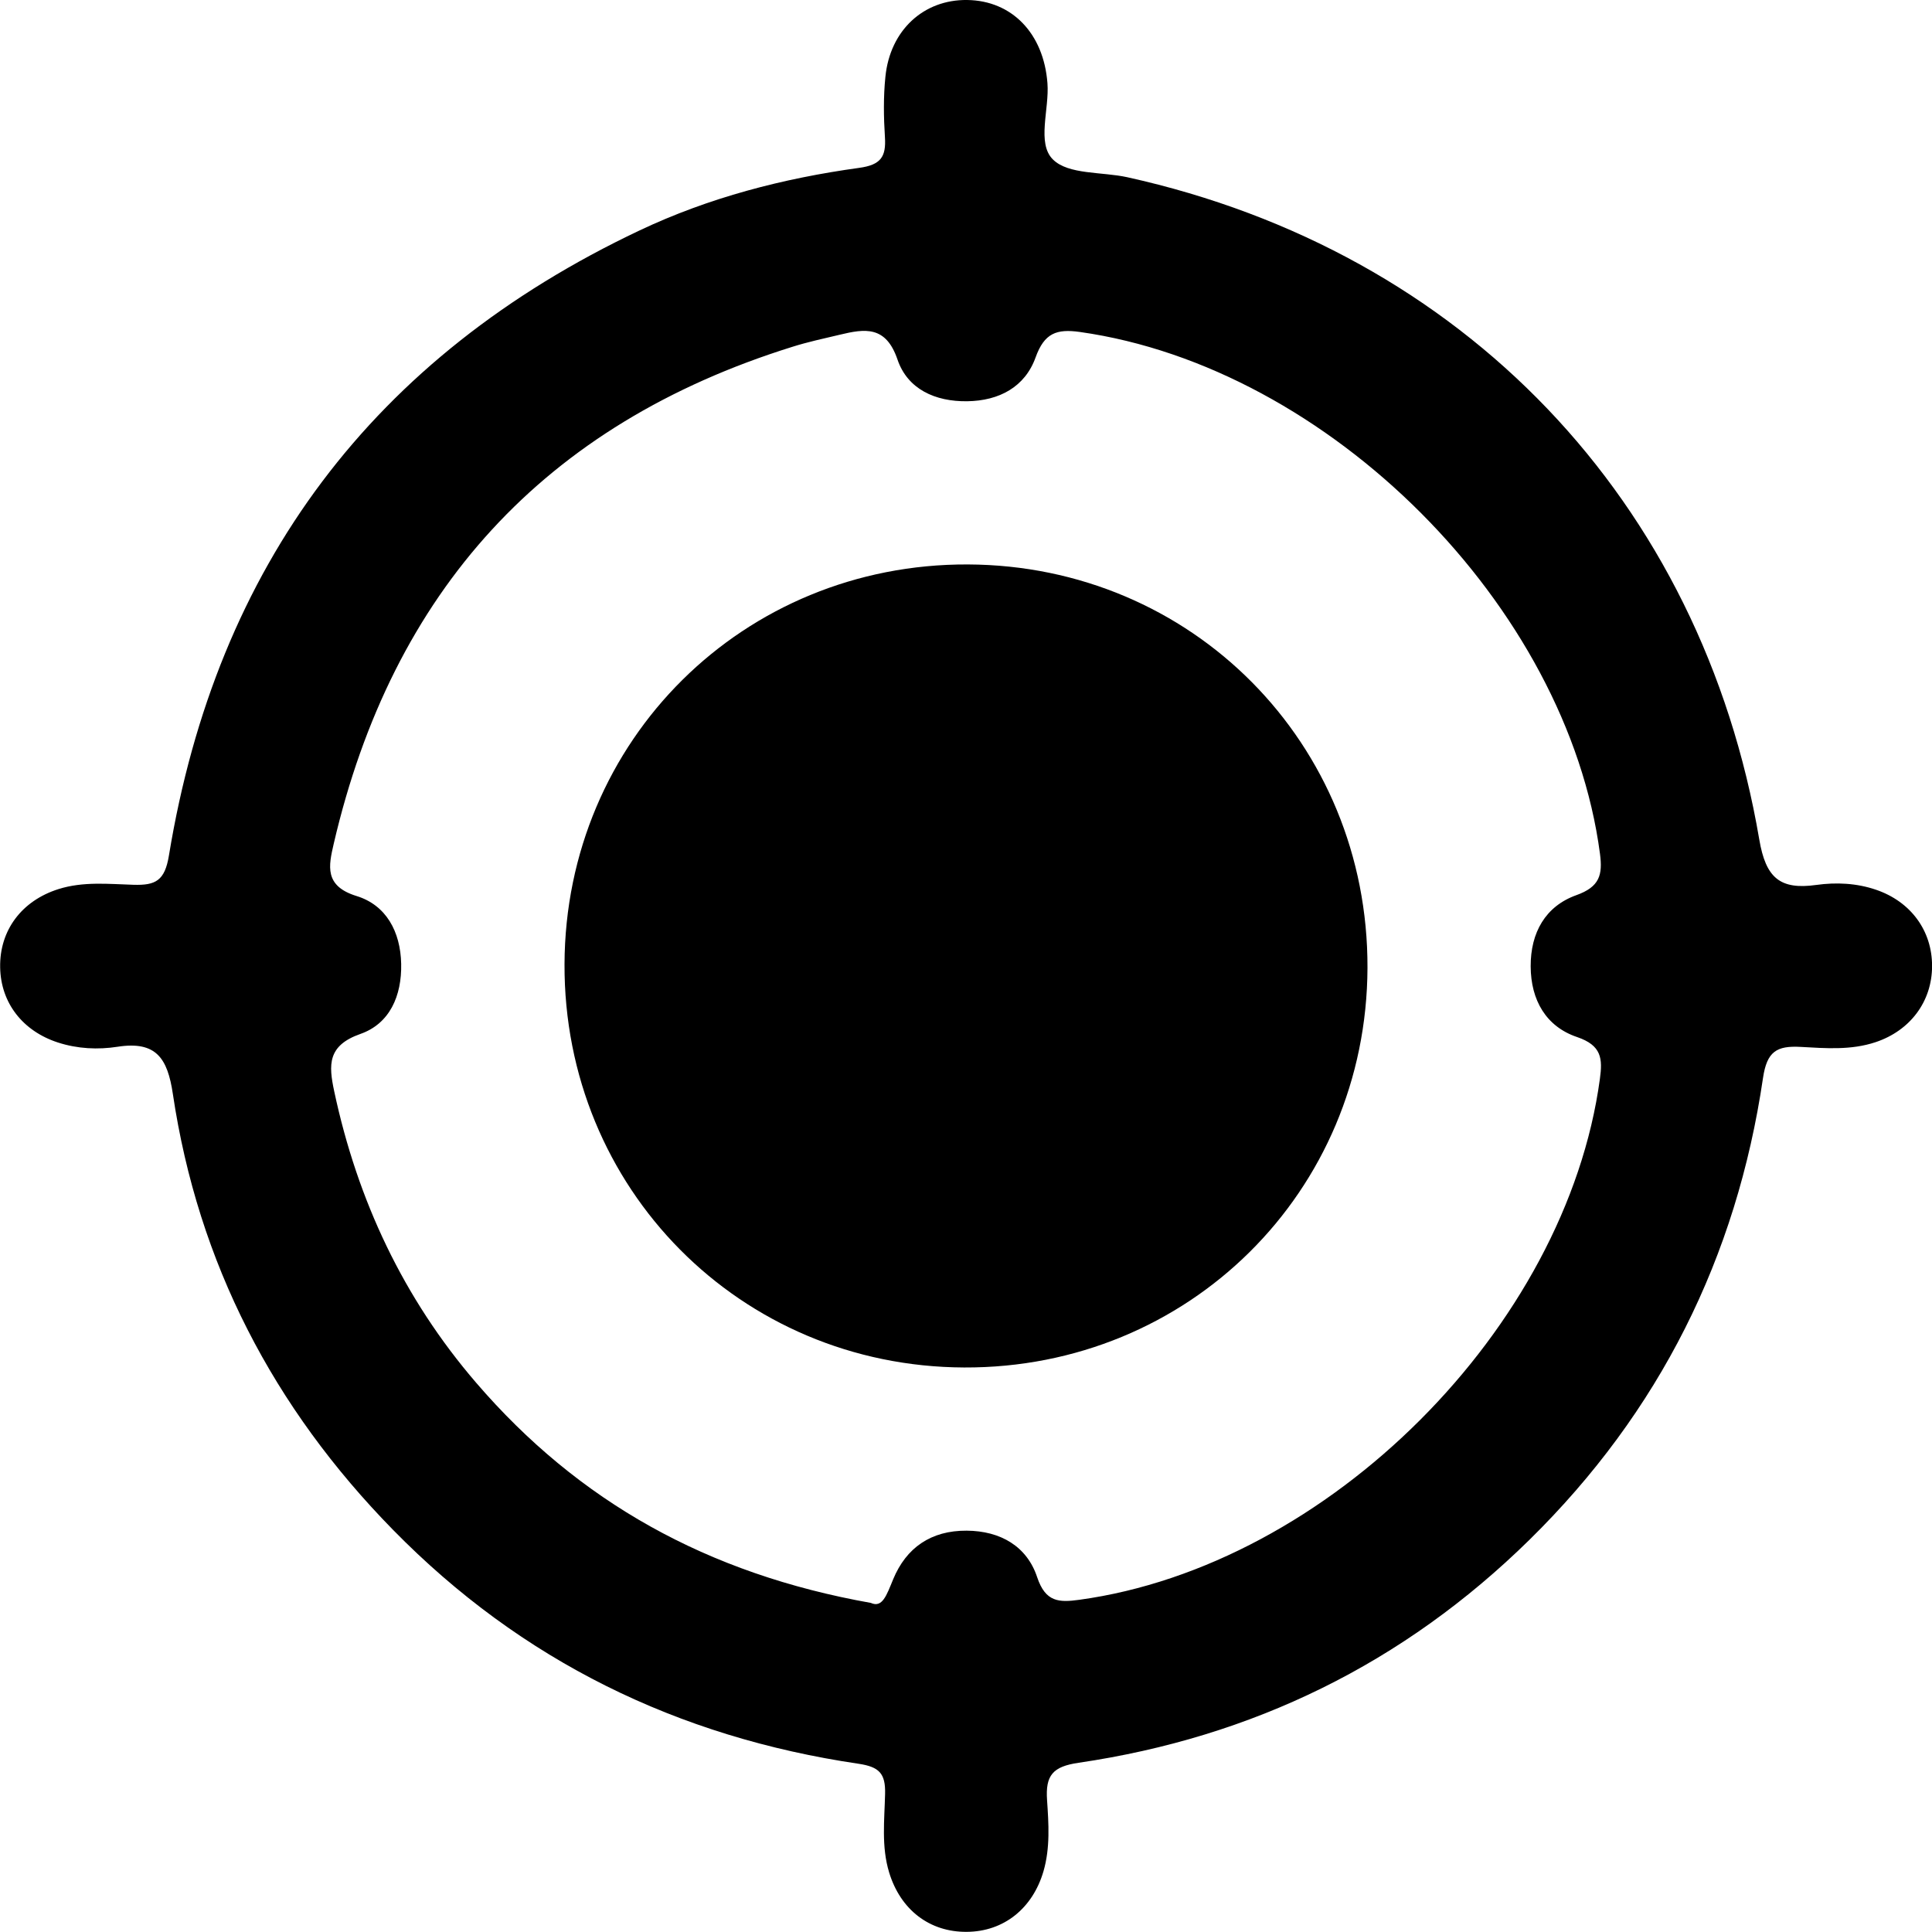
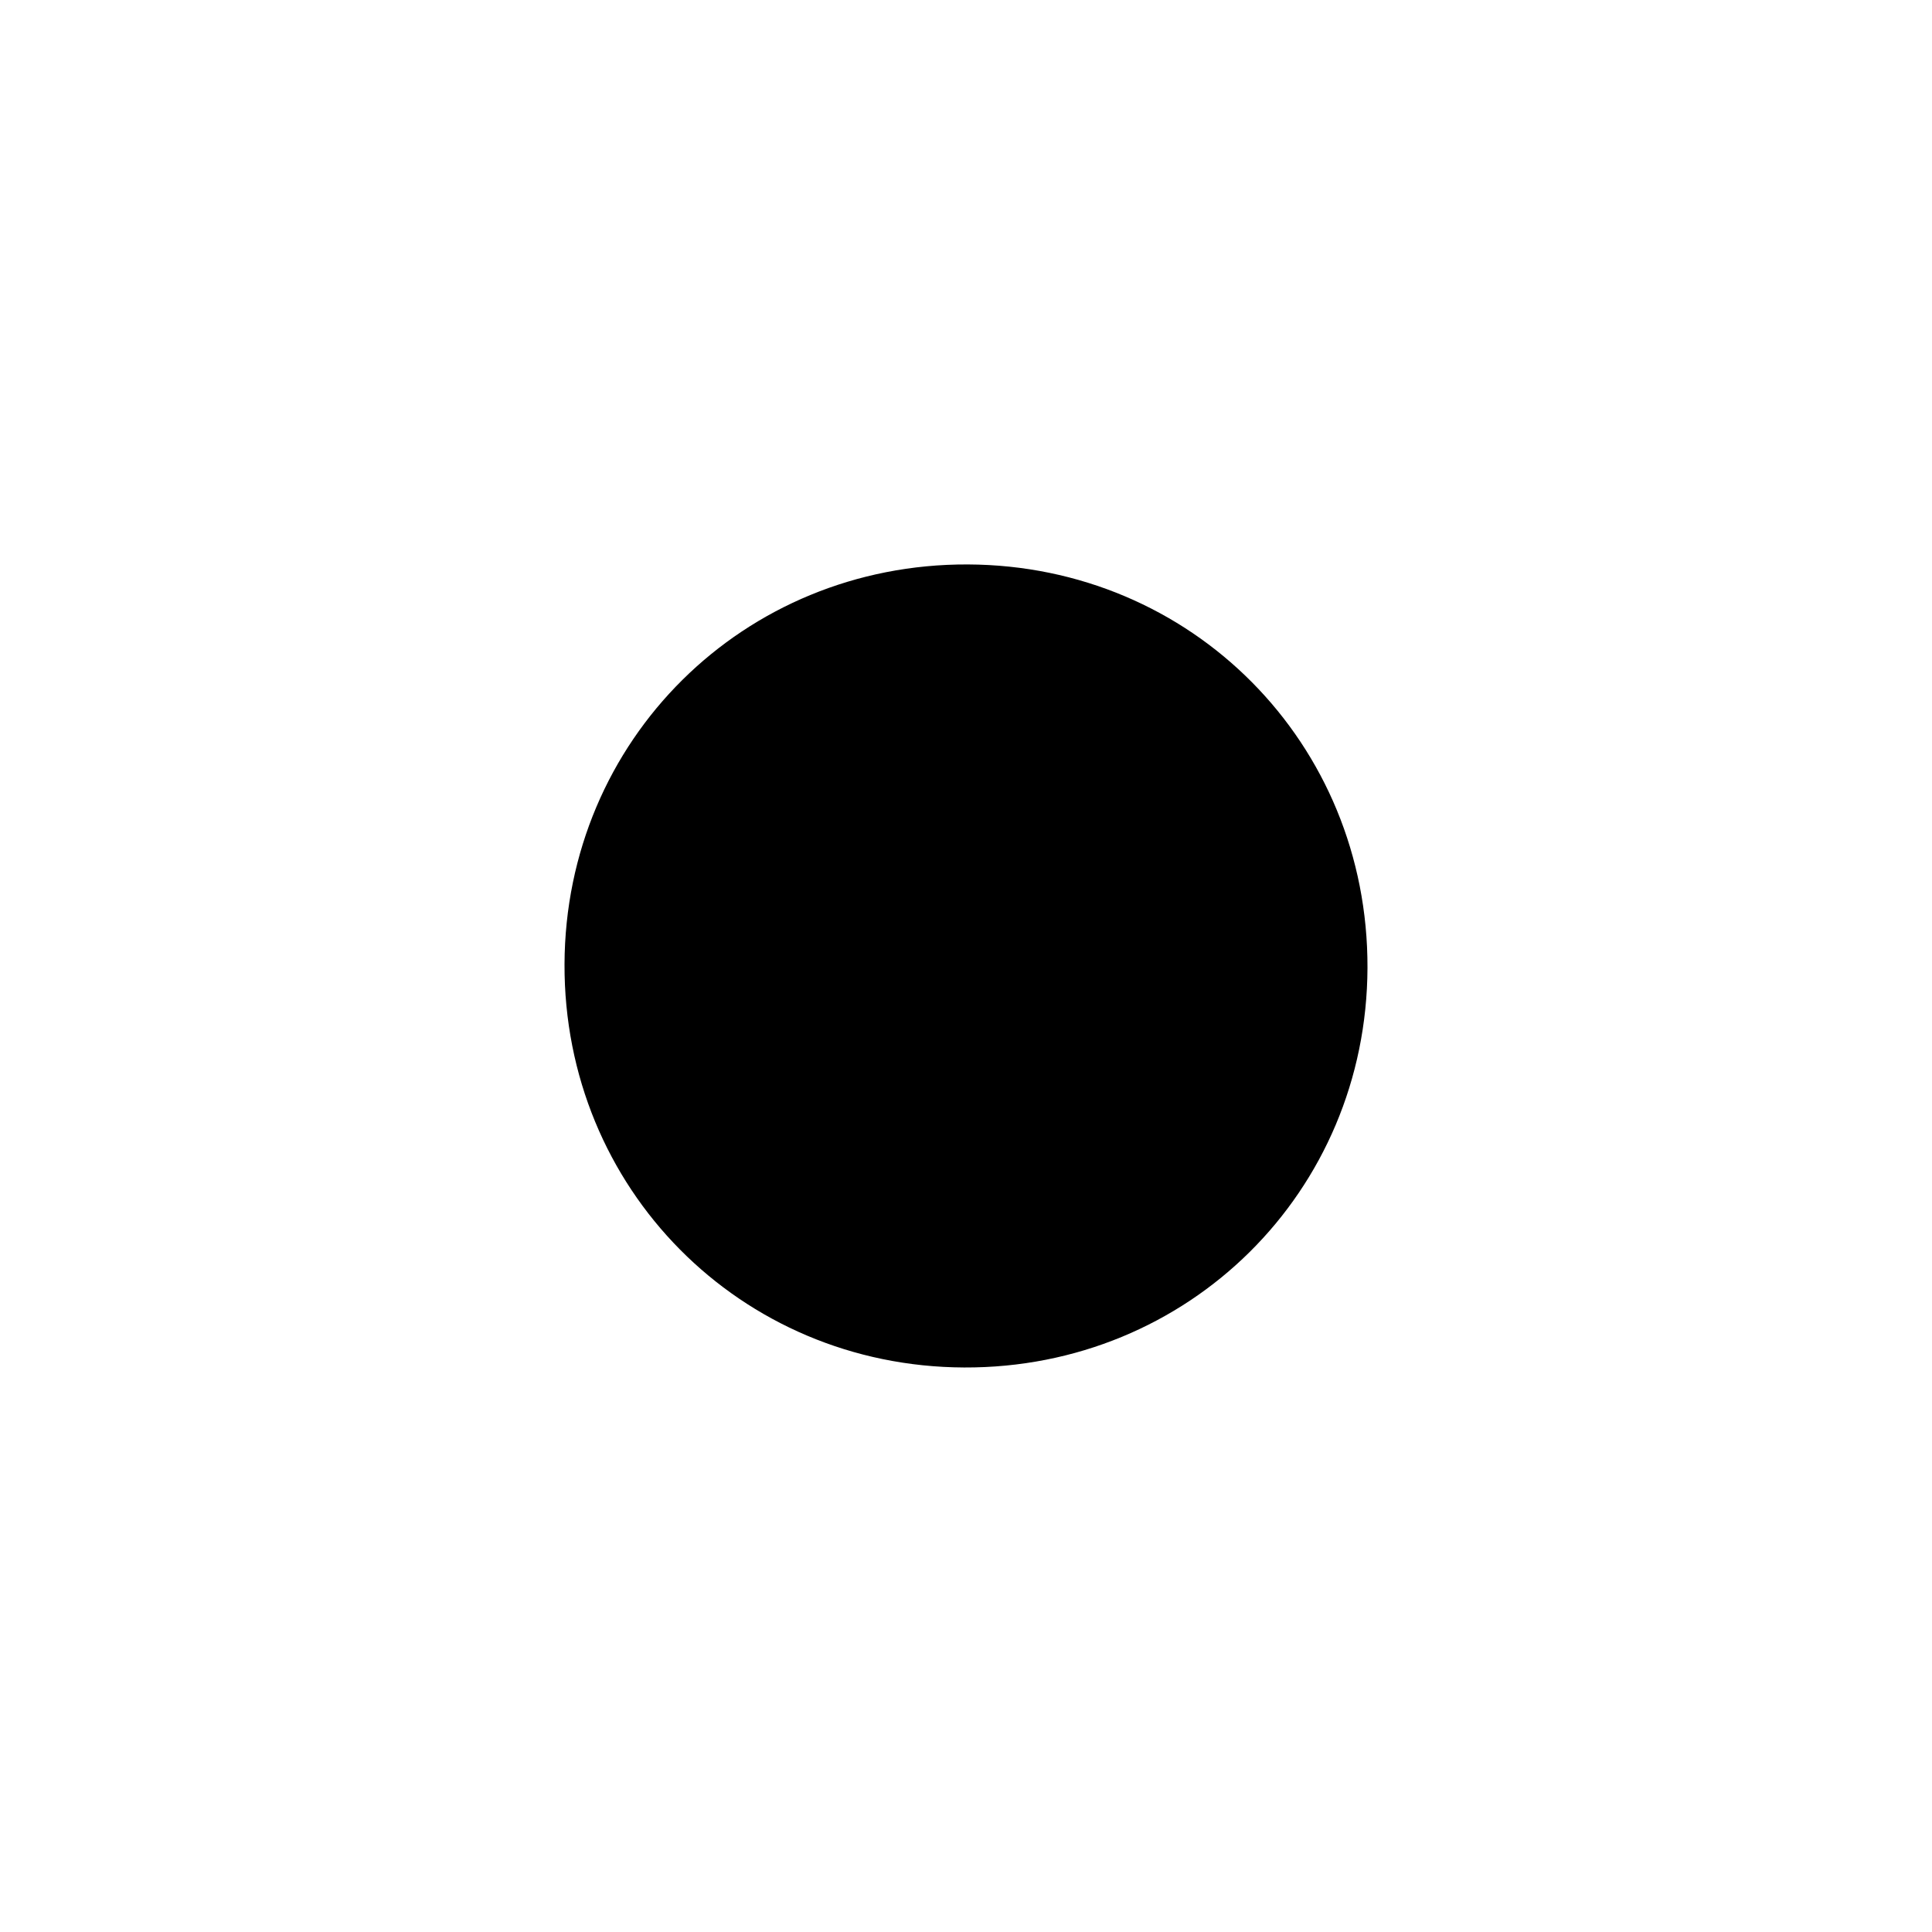
<svg xmlns="http://www.w3.org/2000/svg" version="1.1" id="Layer_1" x="0px" y="0px" viewBox="0 0 255.96 255.96" style="enable-background:new 0 0 255.96 255.96;" xml:space="preserve">
  <g>
-     <path d="M128.14,0c5.93,0.08,10.13,4.43,10.63,11.02c0.27,3.46-1.45,7.96,0.73,10.11c2.05,2.03,6.48,1.61,9.85,2.35   c44.5,9.84,76.08,42.78,83.73,87.76c0.86,5.04,2.72,6.68,7.56,6c2.6-0.36,5.31-0.25,7.91,0.64c4.57,1.56,7.43,5.39,7.42,10.12   c-0.01,4.71-2.92,8.55-7.48,10.07c-3.26,1.09-6.62,0.81-9.91,0.63c-3.2-0.18-4.49,0.6-5.01,4.12   c-3.5,23.78-13.73,44.26-30.93,61.17c-16.68,16.39-36.68,26.16-59.74,29.55c-3.43,0.5-4.41,1.66-4.18,4.96   c0.21,3.12,0.43,6.31-0.48,9.43c-1.44,4.91-5.26,7.98-10.16,8.01c-4.95,0.04-8.78-2.94-10.28-7.86c-1.05-3.44-0.62-6.96-0.54-10.42   c0.07-2.7-0.77-3.58-3.52-3.99c-23.94-3.53-44.66-13.63-61.67-30.99c-15.83-16.15-25.83-35.33-29.17-57.75   c-0.7-4.7-2.19-7.05-7.33-6.25c-2.58,0.4-5.3,0.28-7.91-0.57c-4.63-1.51-7.56-5.22-7.64-9.95c-0.09-4.93,2.88-8.84,7.73-10.37   c3.27-1.03,6.62-0.67,9.92-0.57c2.93,0.09,4.16-0.52,4.71-3.88c6.31-38.43,27.09-66.11,62.33-82.8c9.23-4.37,19.04-6.91,29.11-8.3   c2.86-0.39,3.59-1.45,3.42-4.06c-0.17-2.65-0.21-5.35,0.06-7.99C117.91,4,122.37-0.08,128.14,0z M115.37,212.36   c1.53,0.7,2.08-1,2.96-3.13c1.73-4.18,5.01-6.47,9.74-6.44c4.5,0.03,7.99,2.09,9.34,6.17c1.11,3.33,2.92,3.35,5.57,2.99   c32.97-4.51,64.52-36.07,68.98-69.01c0.37-2.69,0.24-4.44-3.03-5.55c-4.08-1.38-6.12-4.86-6.14-9.36   c-0.02-4.49,1.97-7.97,6.04-9.43c3.11-1.11,3.51-2.7,3.14-5.5c-4.33-32.82-35.9-64.46-68.91-69.12c-3.07-0.43-4.7,0.14-5.86,3.37   c-1.4,3.9-4.8,5.75-9.06,5.81c-4.25,0.06-7.9-1.61-9.23-5.51c-1.54-4.53-4.31-4.11-7.67-3.3c-2.1,0.5-4.22,0.95-6.27,1.6   c-32.9,10.27-52.99,32.39-60.76,65.85c-0.67,2.91-1.28,5.58,3.03,6.91c3.91,1.2,5.82,4.71,5.91,8.98c0.09,4.25-1.52,7.93-5.4,9.29   c-4.38,1.54-4.22,4.1-3.47,7.61c3.08,14.44,9.18,27.42,18.81,38.61C76.62,198.93,93.7,208.51,115.37,212.36z" />
    <path d="M127.73,181.17c-29.67-0.12-53.05-23.72-52.94-53.44c0.11-29.68,23.71-53.06,53.43-52.95   c29.69,0.12,53.05,23.69,52.95,53.44C181.07,157.9,157.46,181.29,127.73,181.17z" />
  </g>
</svg>